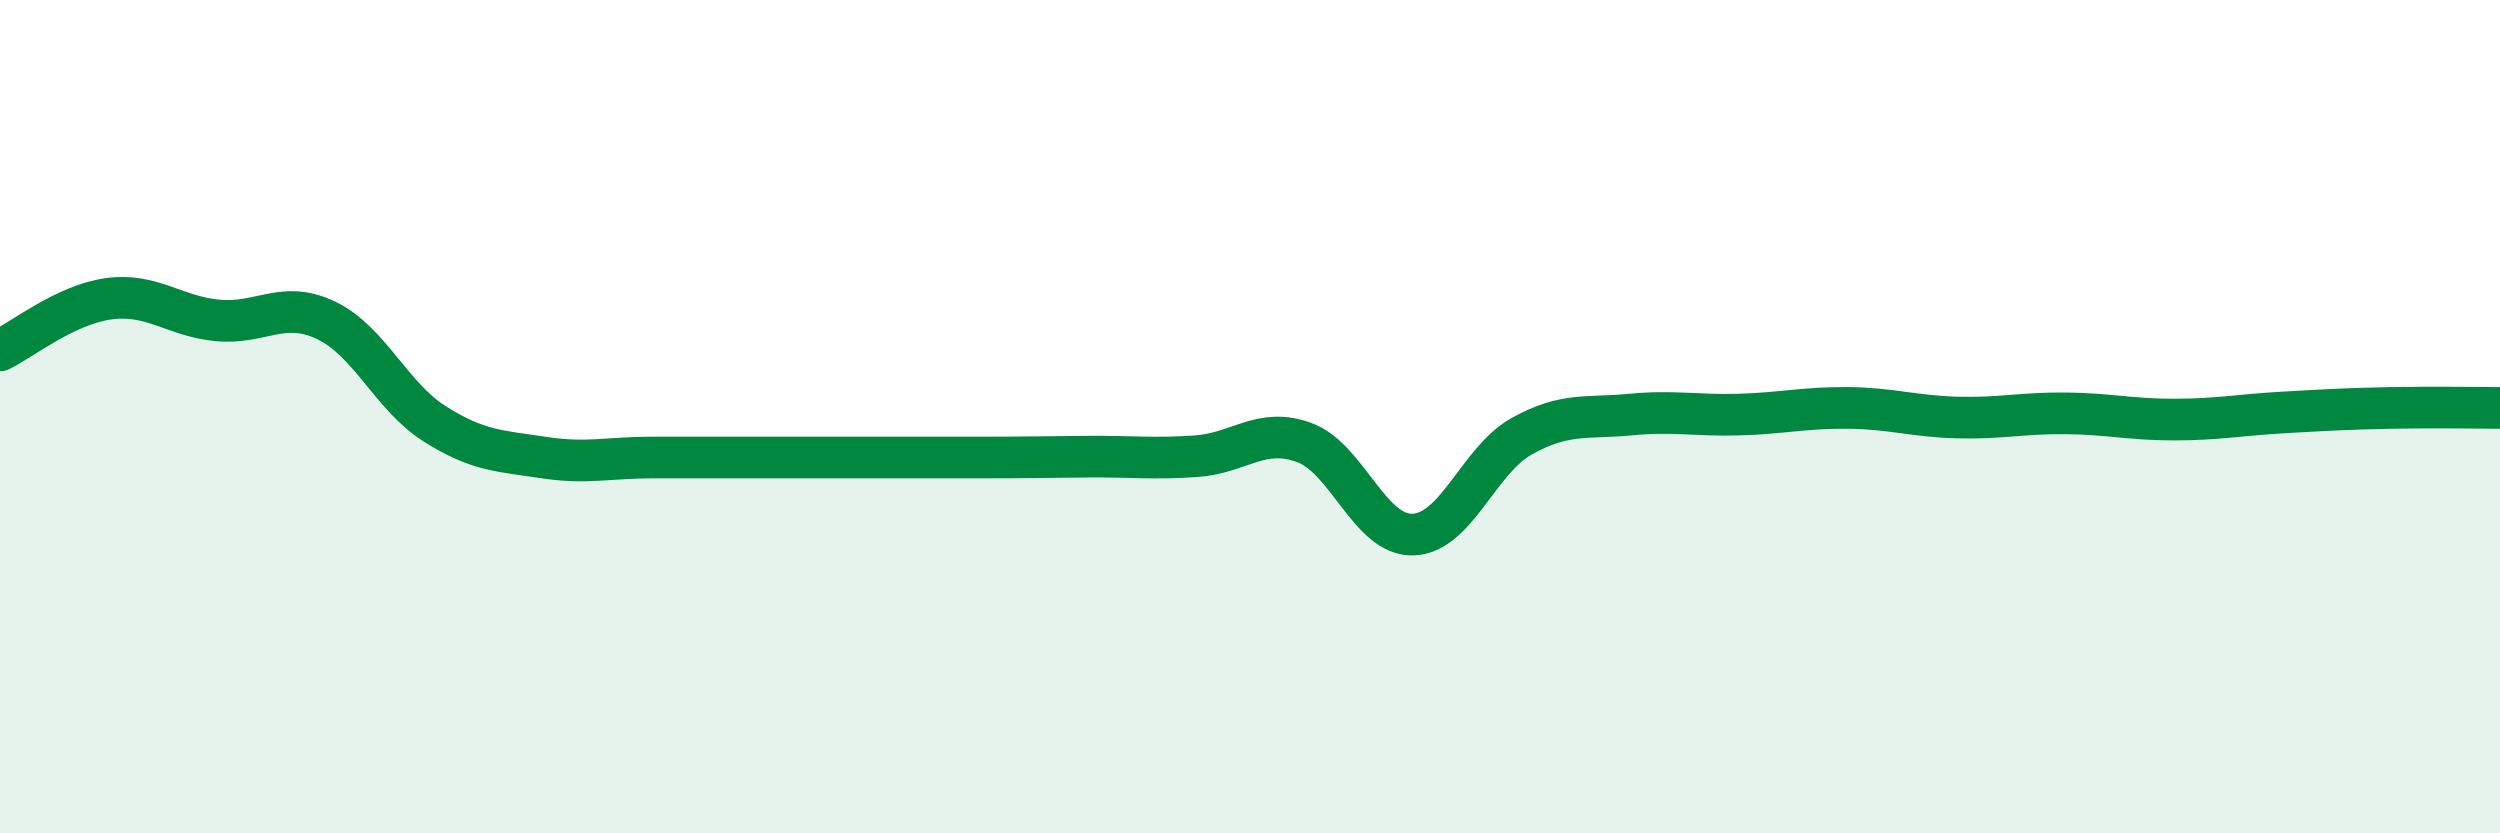
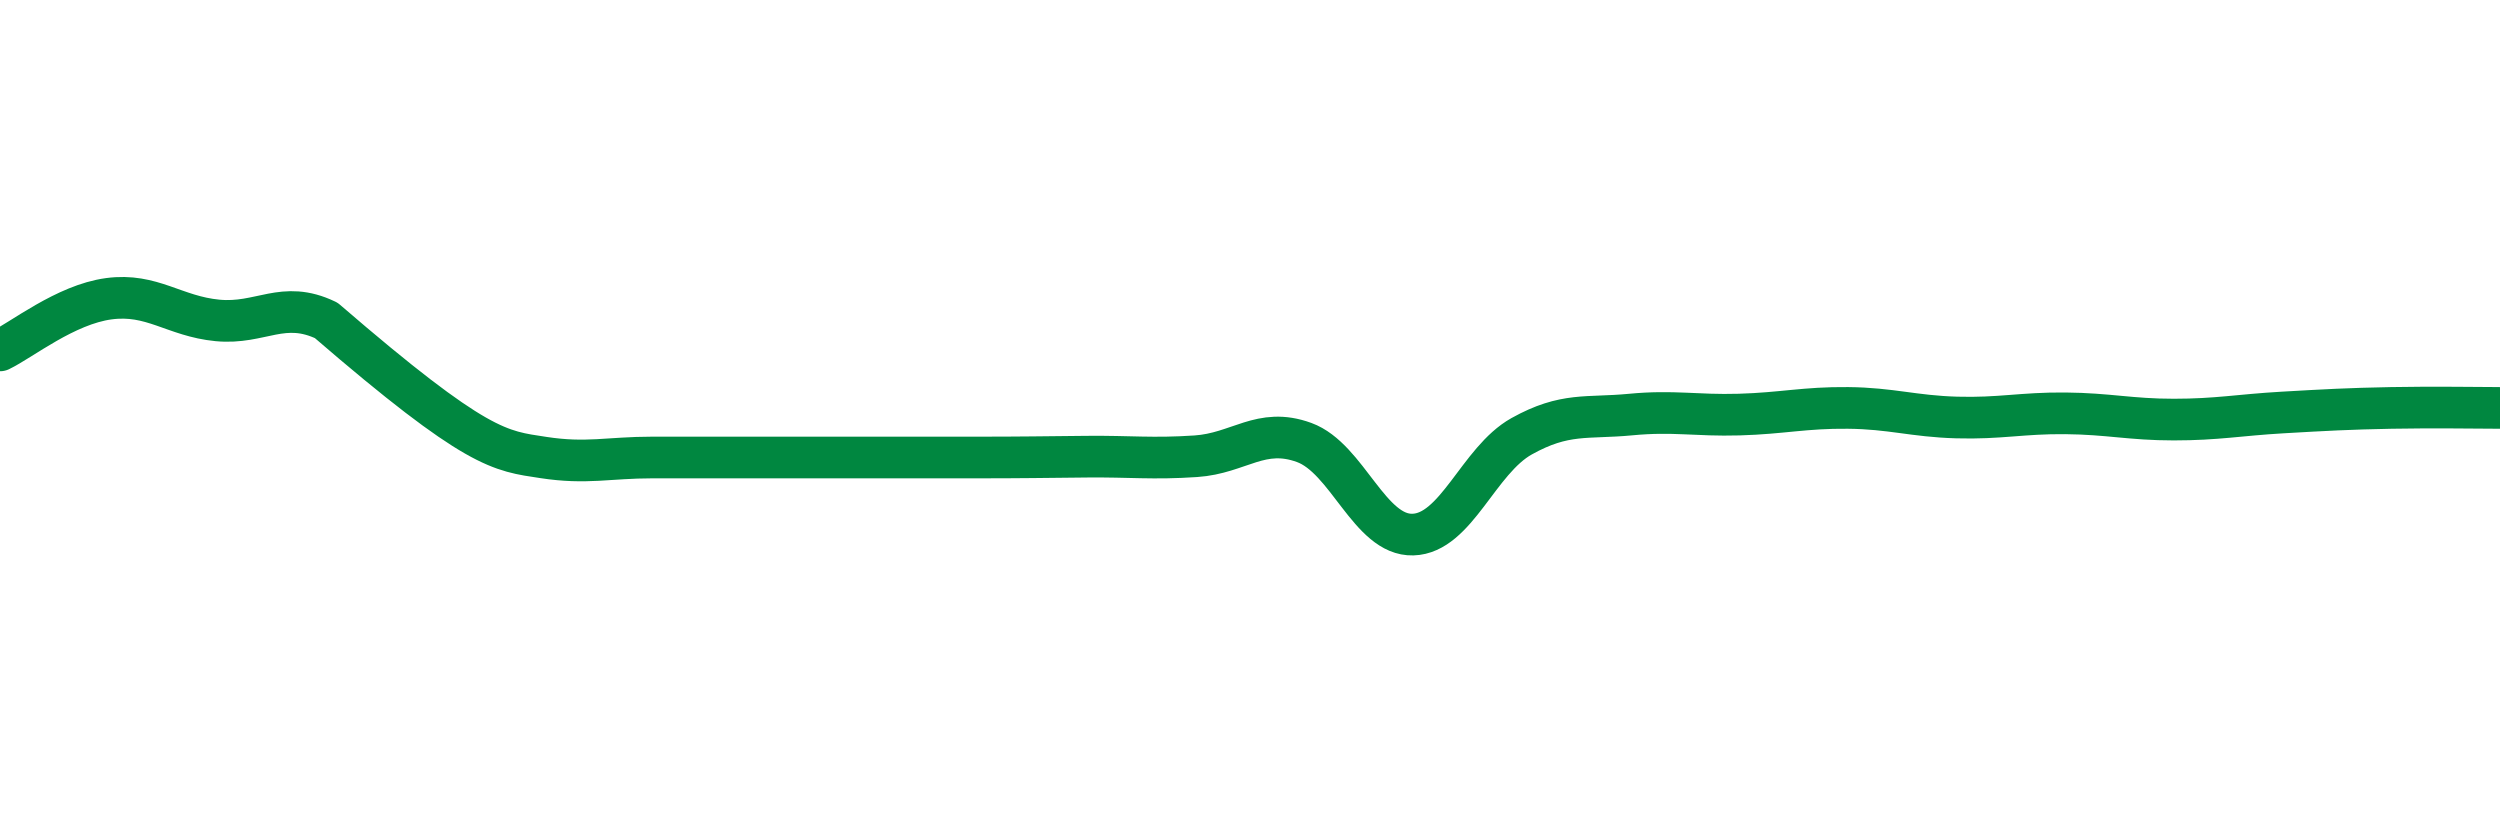
<svg xmlns="http://www.w3.org/2000/svg" width="60" height="20" viewBox="0 0 60 20">
-   <path d="M 0,8.41 C 0.52,8.16 1.57,7.31 2.61,7.17 C 3.65,7.03 4.18,7.59 5.22,7.69 C 6.26,7.79 6.79,7.19 7.83,7.69 C 8.87,8.19 9.39,9.51 10.43,10.17 C 11.47,10.83 12,10.82 13.04,10.98 C 14.08,11.14 14.61,10.98 15.65,10.98 C 16.69,10.98 17.22,10.98 18.26,10.98 C 19.3,10.98 19.83,10.98 20.87,10.98 C 21.91,10.98 22.44,10.98 23.48,10.98 C 24.52,10.98 25.05,10.97 26.09,10.96 C 27.13,10.95 27.66,11.02 28.7,10.95 C 29.74,10.88 30.26,10.24 31.3,10.62 C 32.34,11 32.87,12.86 33.91,12.83 C 34.95,12.8 35.48,11.05 36.52,10.47 C 37.56,9.89 38.09,10.05 39.13,9.95 C 40.17,9.85 40.7,9.98 41.74,9.95 C 42.78,9.92 43.31,9.78 44.35,9.79 C 45.39,9.8 45.92,9.99 46.96,10.02 C 48,10.05 48.53,9.91 49.57,9.92 C 50.61,9.93 51.13,10.07 52.17,10.07 C 53.21,10.07 53.74,9.96 54.78,9.9 C 55.82,9.84 56.35,9.81 57.39,9.79 C 58.43,9.77 59.48,9.79 60,9.79L60 20L0 20Z" fill="#008740" opacity="0.1" stroke-linecap="round" stroke-linejoin="round" />
-   <path d="M 0,8.41 C 0.52,8.16 1.57,7.31 2.61,7.17 C 3.65,7.03 4.18,7.59 5.22,7.69 C 6.26,7.79 6.79,7.19 7.83,7.69 C 8.87,8.19 9.39,9.51 10.43,10.17 C 11.47,10.83 12,10.82 13.04,10.98 C 14.08,11.14 14.61,10.98 15.65,10.98 C 16.69,10.98 17.22,10.98 18.26,10.98 C 19.3,10.98 19.83,10.98 20.87,10.98 C 21.91,10.98 22.44,10.98 23.48,10.98 C 24.52,10.98 25.05,10.97 26.09,10.96 C 27.13,10.95 27.66,11.02 28.7,10.95 C 29.74,10.88 30.26,10.24 31.3,10.62 C 32.34,11 32.87,12.86 33.91,12.83 C 34.95,12.8 35.48,11.05 36.52,10.47 C 37.56,9.89 38.09,10.05 39.13,9.95 C 40.17,9.85 40.7,9.98 41.74,9.95 C 42.78,9.92 43.31,9.78 44.35,9.79 C 45.39,9.8 45.92,9.99 46.96,10.02 C 48,10.05 48.53,9.91 49.57,9.92 C 50.61,9.93 51.13,10.07 52.17,10.07 C 53.21,10.07 53.74,9.96 54.78,9.9 C 55.82,9.84 56.35,9.81 57.39,9.79 C 58.43,9.77 59.48,9.79 60,9.79" stroke="#008740" stroke-width="1" fill="none" stroke-linecap="round" stroke-linejoin="round" />
+   <path d="M 0,8.41 C 0.52,8.16 1.57,7.31 2.61,7.17 C 3.65,7.03 4.18,7.59 5.22,7.69 C 6.26,7.79 6.79,7.19 7.83,7.69 C 11.47,10.83 12,10.82 13.04,10.98 C 14.08,11.14 14.61,10.98 15.65,10.98 C 16.69,10.98 17.22,10.98 18.26,10.98 C 19.3,10.98 19.83,10.98 20.87,10.98 C 21.91,10.98 22.44,10.98 23.48,10.98 C 24.52,10.98 25.05,10.97 26.09,10.96 C 27.13,10.95 27.66,11.02 28.7,10.95 C 29.74,10.88 30.26,10.24 31.3,10.62 C 32.34,11 32.87,12.86 33.91,12.83 C 34.95,12.8 35.48,11.05 36.52,10.47 C 37.56,9.89 38.09,10.05 39.13,9.95 C 40.17,9.85 40.7,9.98 41.74,9.95 C 42.78,9.92 43.31,9.78 44.35,9.79 C 45.39,9.8 45.92,9.99 46.96,10.02 C 48,10.05 48.53,9.91 49.57,9.92 C 50.61,9.93 51.13,10.07 52.17,10.07 C 53.21,10.07 53.74,9.96 54.78,9.9 C 55.82,9.84 56.35,9.81 57.39,9.79 C 58.43,9.77 59.48,9.79 60,9.79" stroke="#008740" stroke-width="1" fill="none" stroke-linecap="round" stroke-linejoin="round" />
</svg>